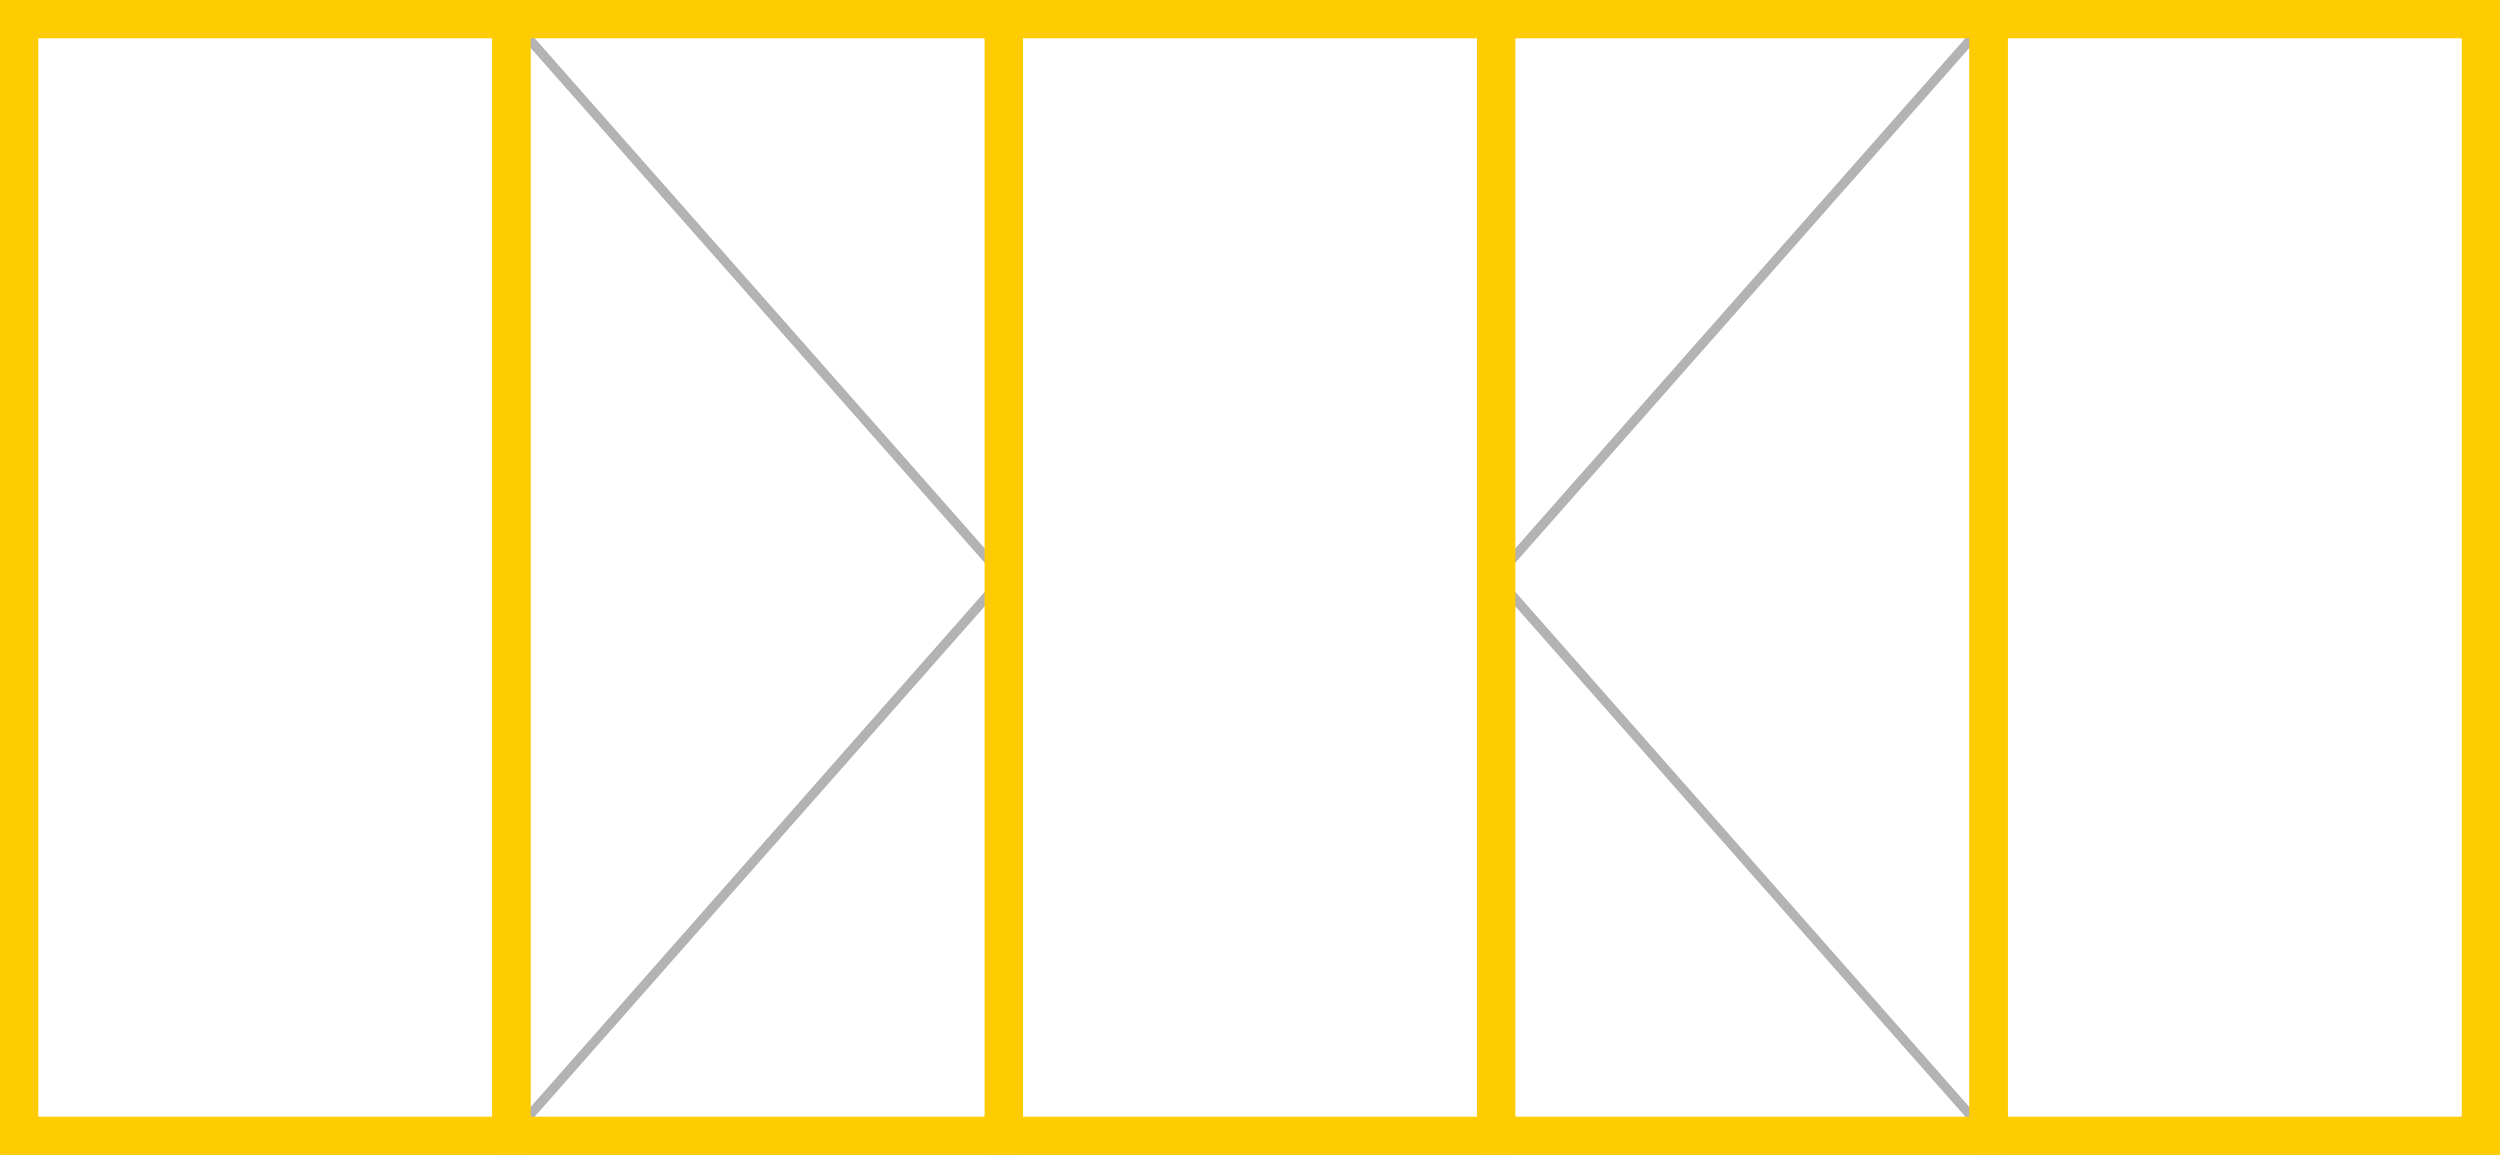
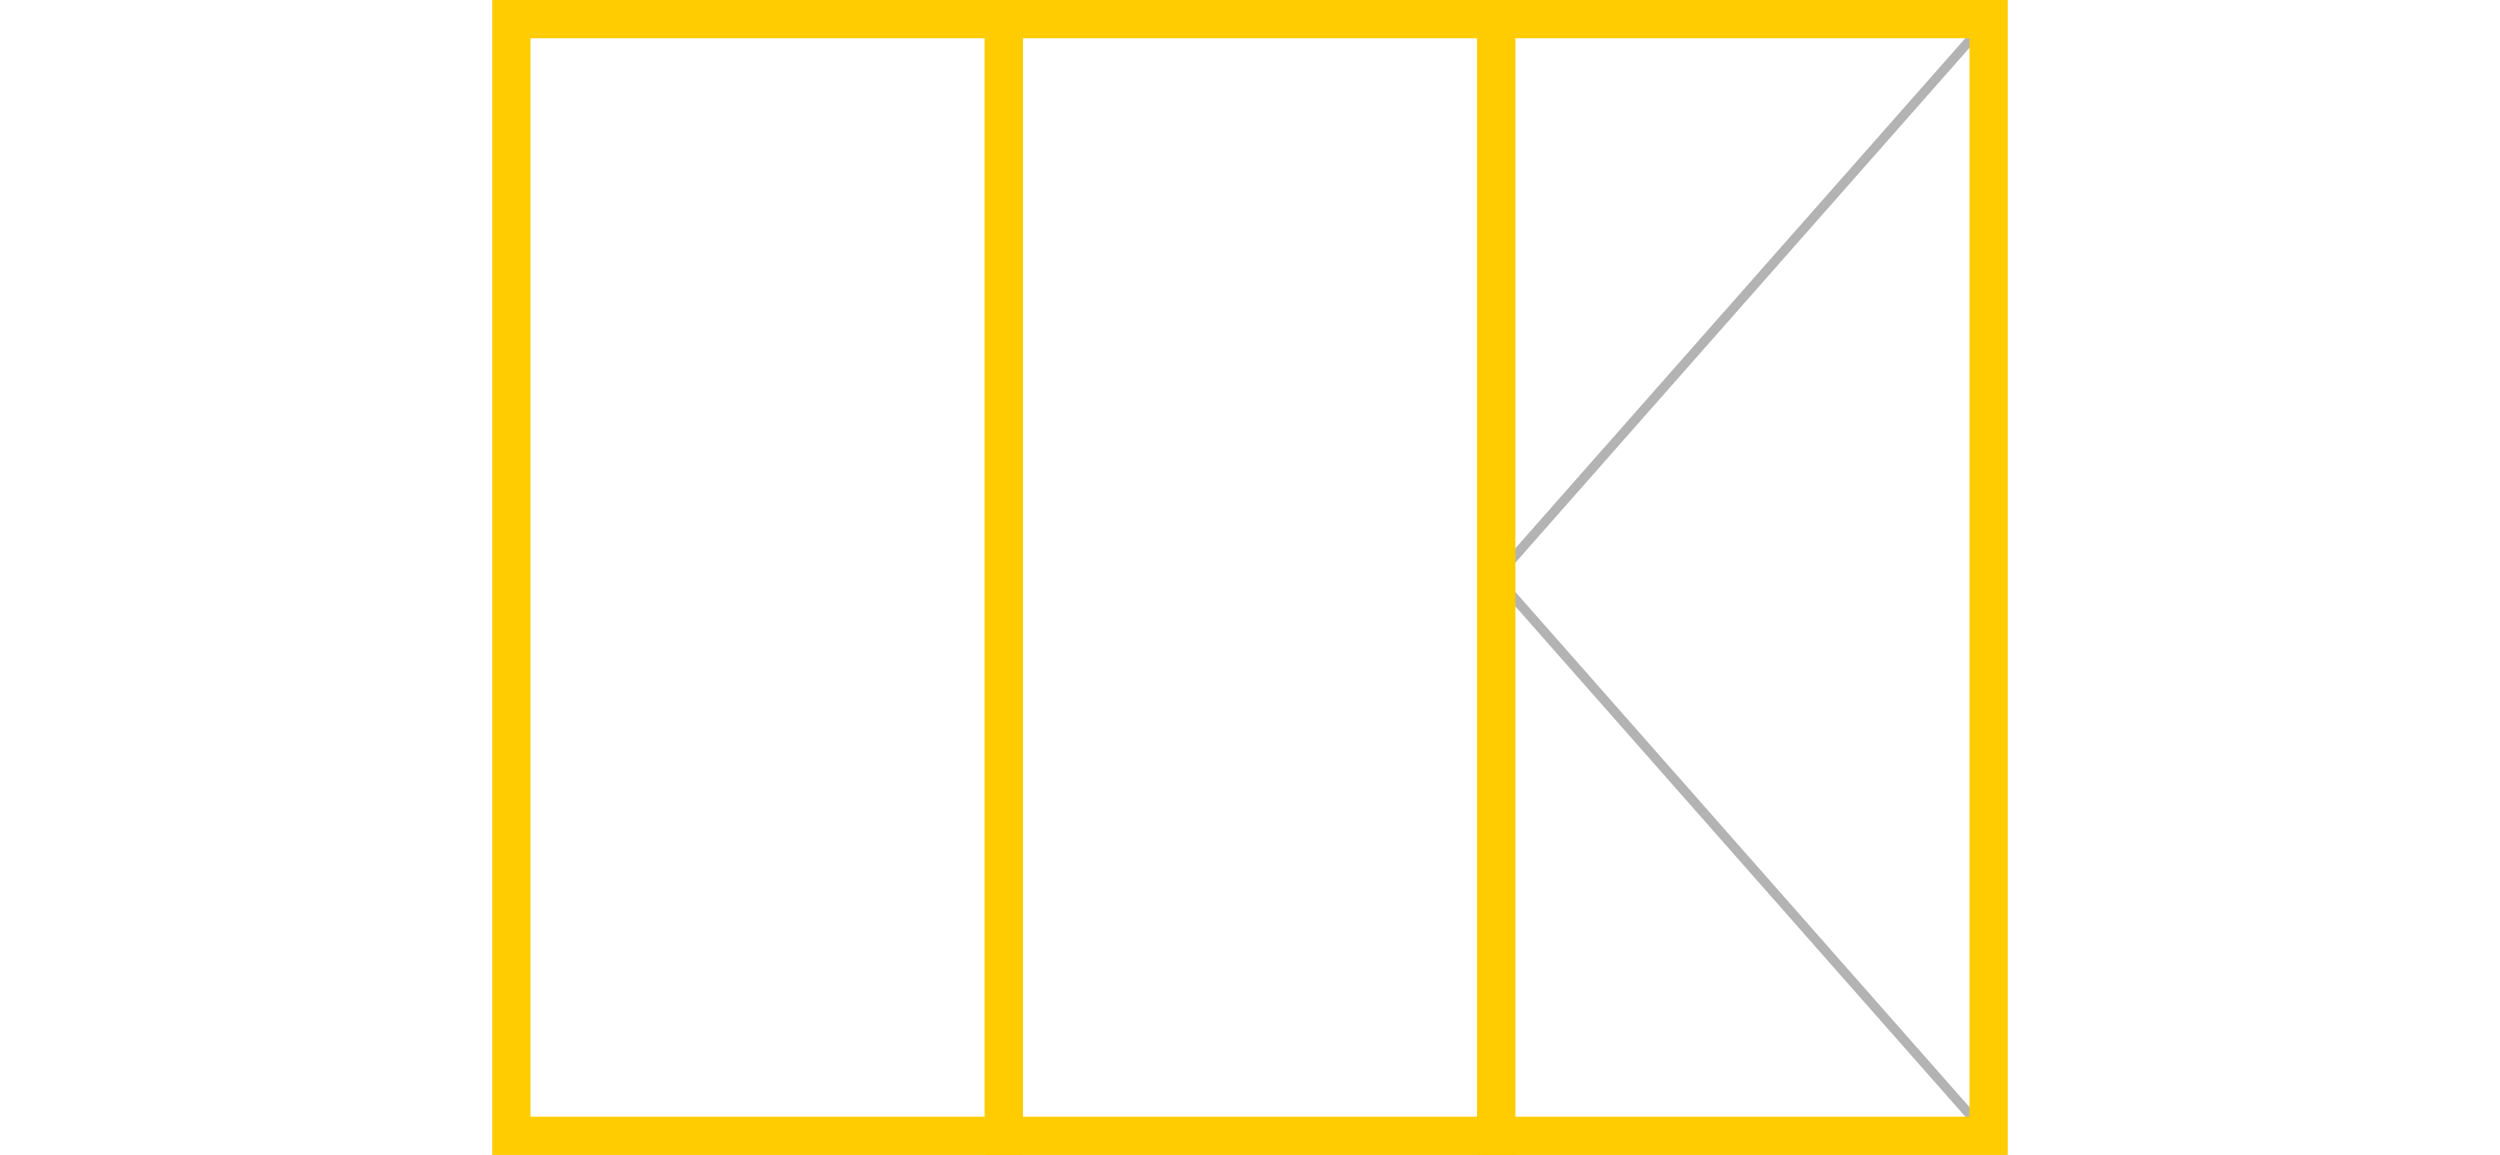
<svg xmlns="http://www.w3.org/2000/svg" xml:space="preserve" width="523.097mm" height="241.658mm" style="shape-rendering:geometricPrecision; text-rendering:geometricPrecision; image-rendering:optimizeQuality; fill-rule:evenodd; clip-rule:evenodd" viewBox="0 0 8431 3895">
  <defs>
    <style type="text/css">  .fil0 {fill:#B3B3B3;fill-rule:nonzero} .fil1 {fill:#FECC00;fill-rule:nonzero}  </style>
  </defs>
  <g id="Слой_x0020_1">
-     <path class="fil0" d="M1737 54l1670 1893 -1670 1894 -24 -21 1651 -1873 -1651 -1872 24 -21z" />
    <path class="fil0" d="M6718 75l-1651 1872 1651 1873 -24 21 -1670 -1894 1670 -1893 24 21z" />
-     <path class="fil1" d="M64 0l1725 0 0 3895 -1789 0 0 -3895 64 0zm1596 129l-1531 0 0 3637 1531 0 0 -3637z" />
    <path class="fil1" d="M1725 0l1725 0 0 3895 -1790 0 0 -3895 65 0zm1596 129l-1532 0 0 3637 1532 0 0 -3637z" />
    <path class="fil1" d="M3385 0l1725 0 0 3895 -1789 0 0 -3895 64 0zm1596 129l-1531 0 0 3637 1531 0 0 -3637z" />
    <path class="fil1" d="M5046 0l1725 0 0 3895 -1790 0 0 -3895 65 0zm1596 129l-1532 0 0 3637 1532 0 0 -3637z" />
-     <path class="fil1" d="M6706 0l1725 0 0 3895 -1789 0 0 -3895 64 0zm1596 129l-1531 0 0 3637 1531 0 0 -3637z" />
  </g>
</svg>